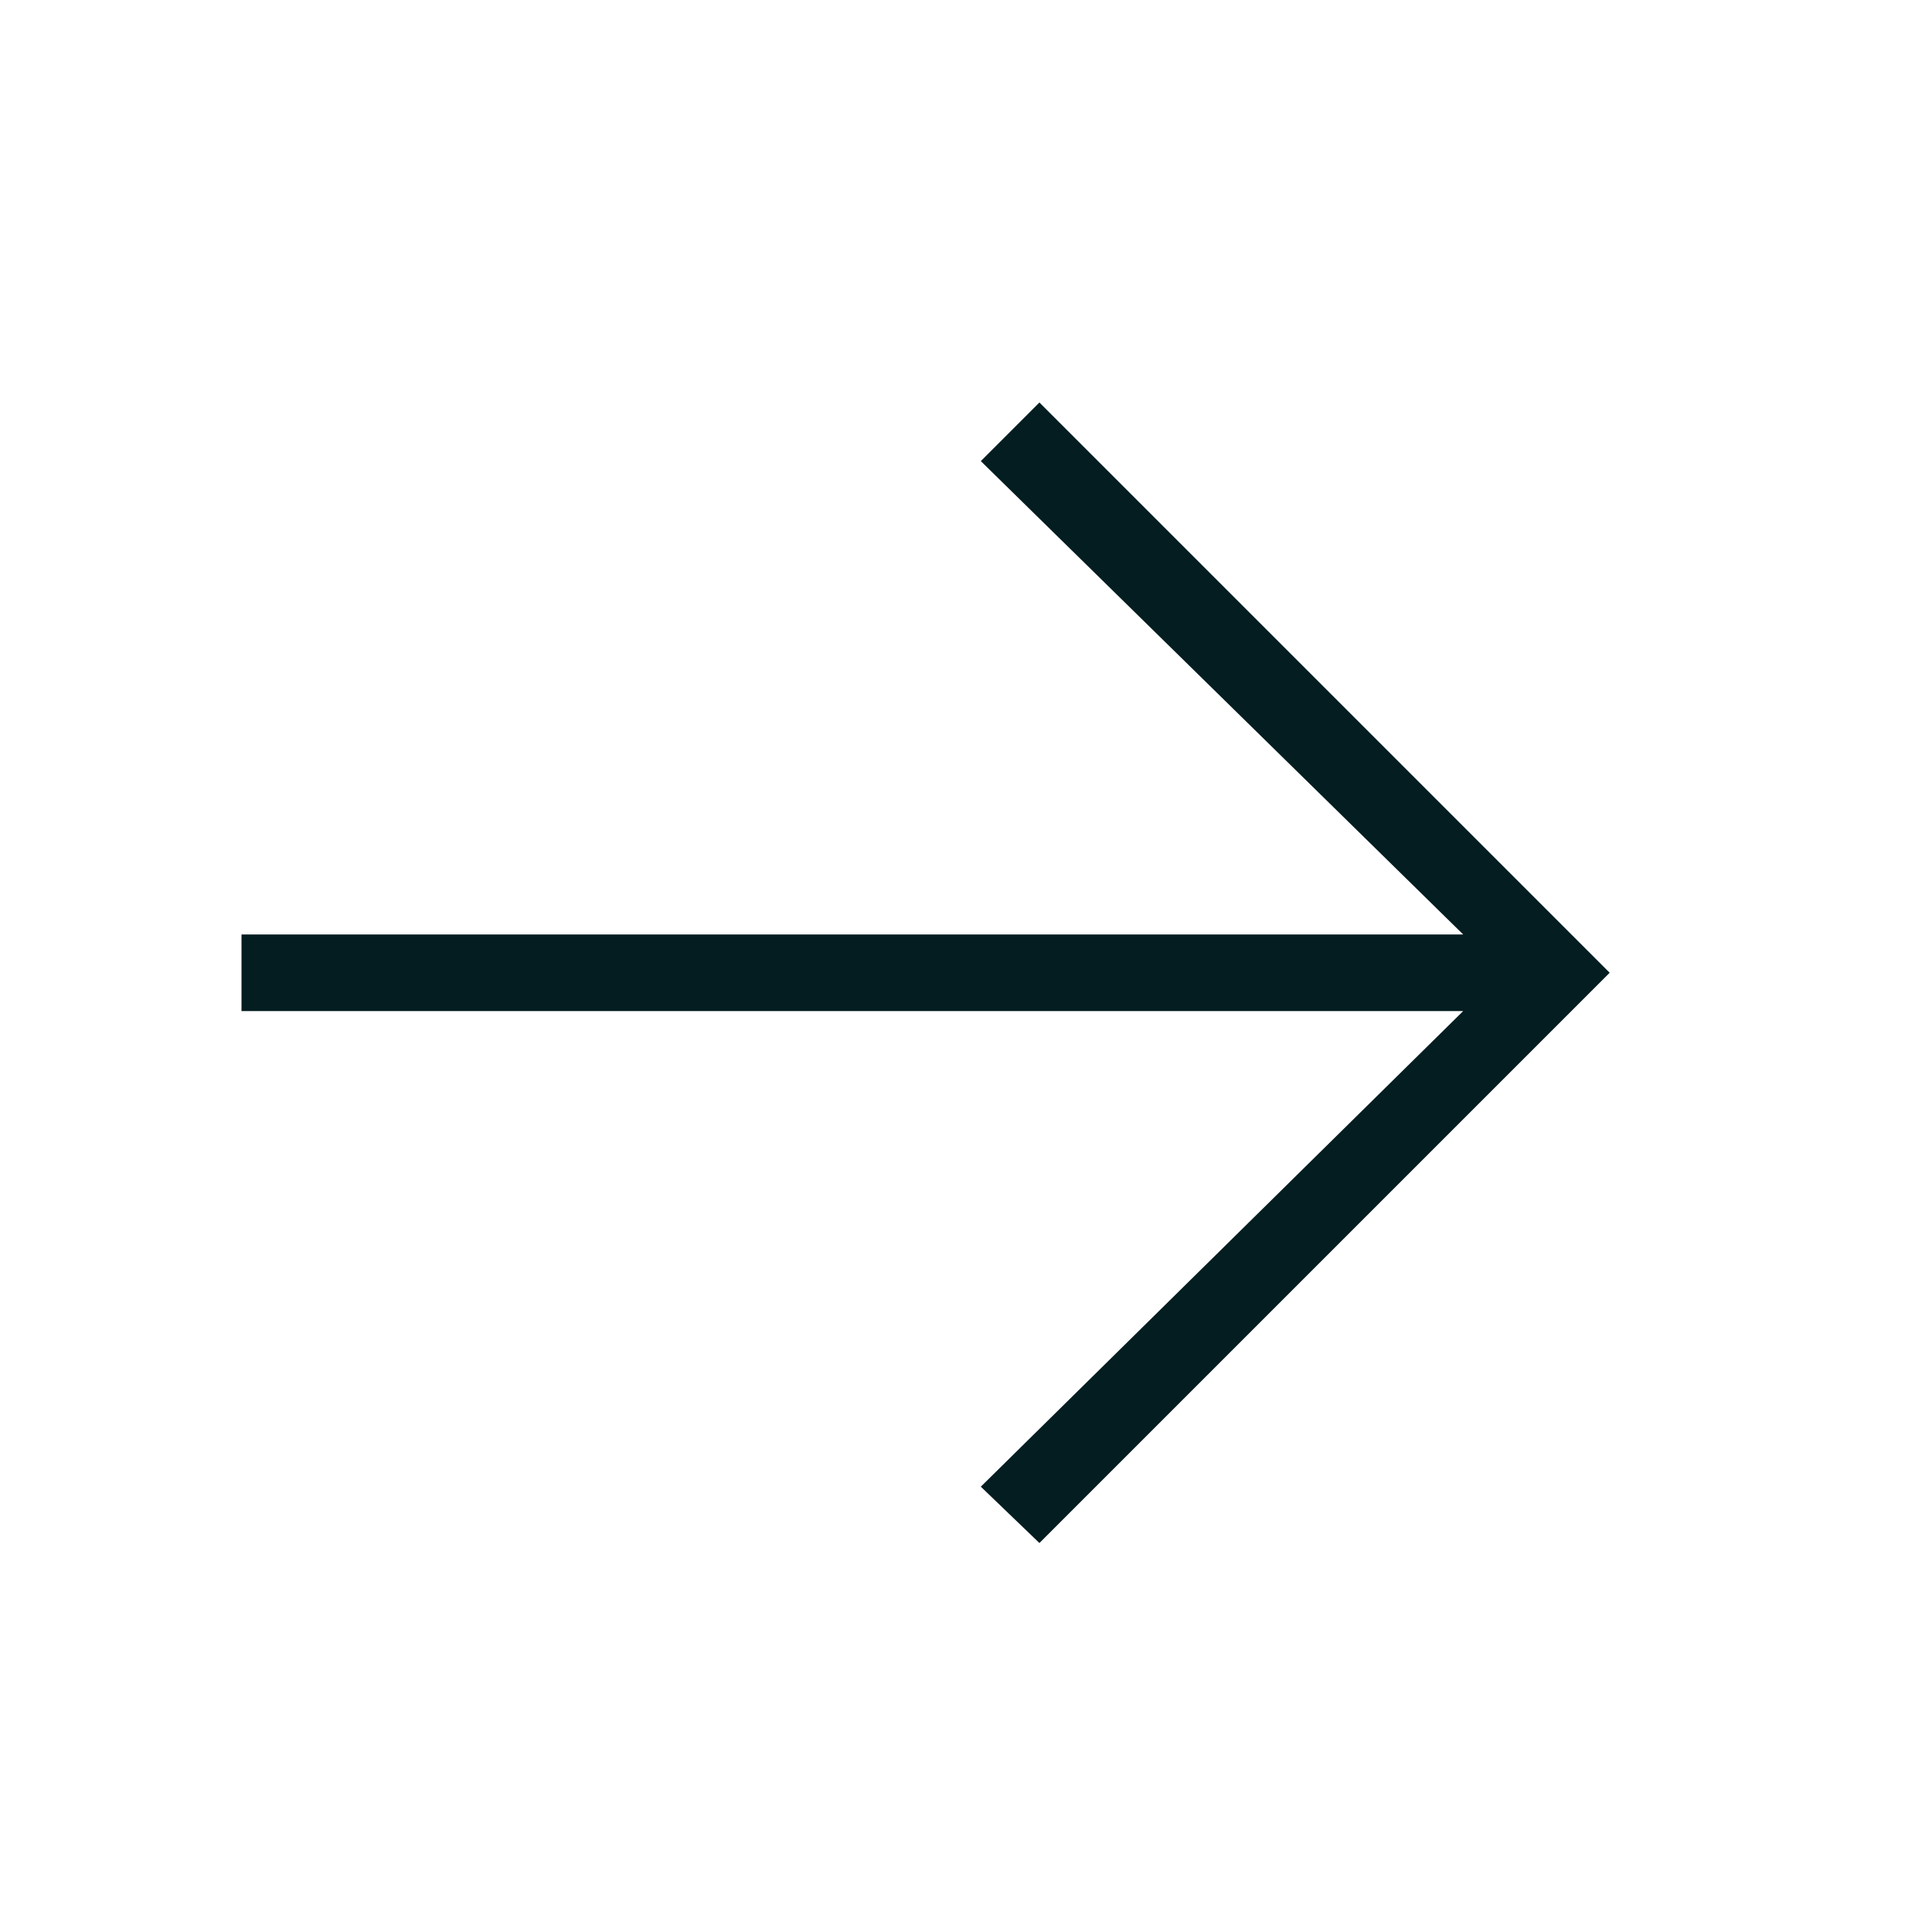
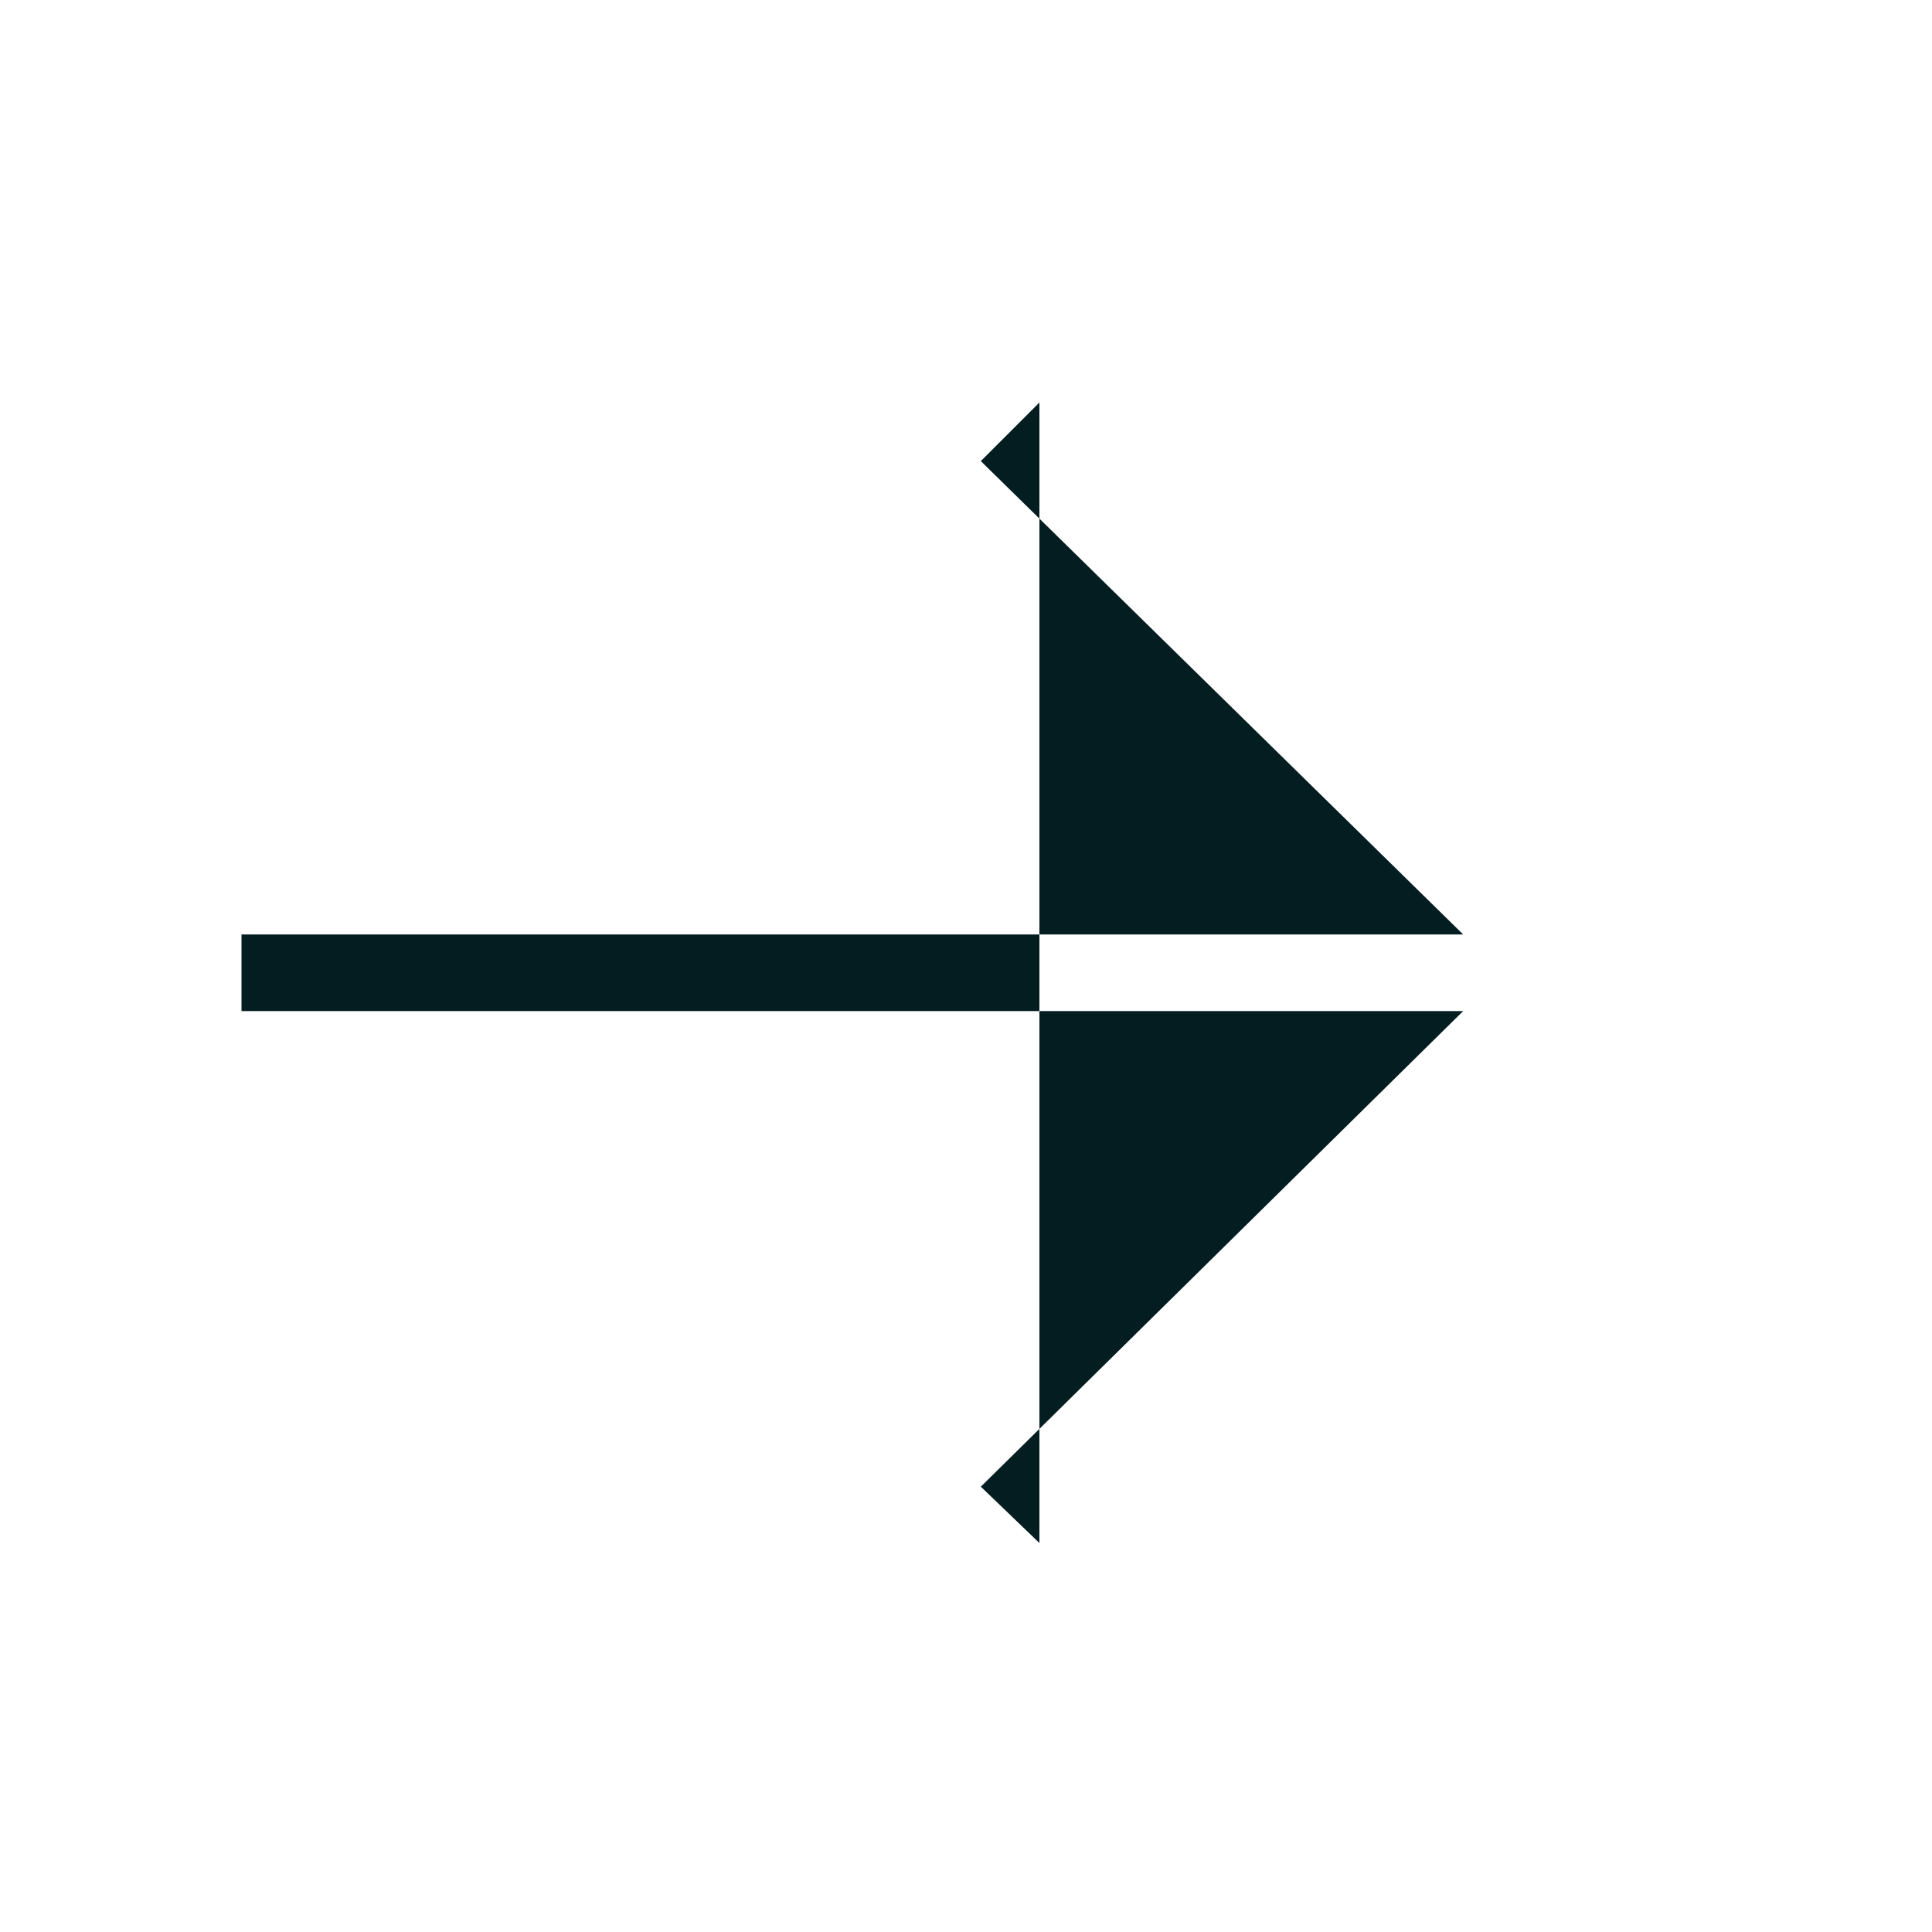
<svg xmlns="http://www.w3.org/2000/svg" width="24" height="24" viewBox="0 0 24 24" fill="none">
-   <path d="M12.184 18.468L18.176 12.56H3V11.608H18.176L12.184 5.728L12.912 5L19.996 12.084L12.912 19.168L12.184 18.468Z" fill="#031D20" />
+   <path d="M12.184 18.468L18.176 12.56H3V11.608H18.176L12.184 5.728L12.912 5L12.912 19.168L12.184 18.468Z" fill="#031D20" />
</svg>